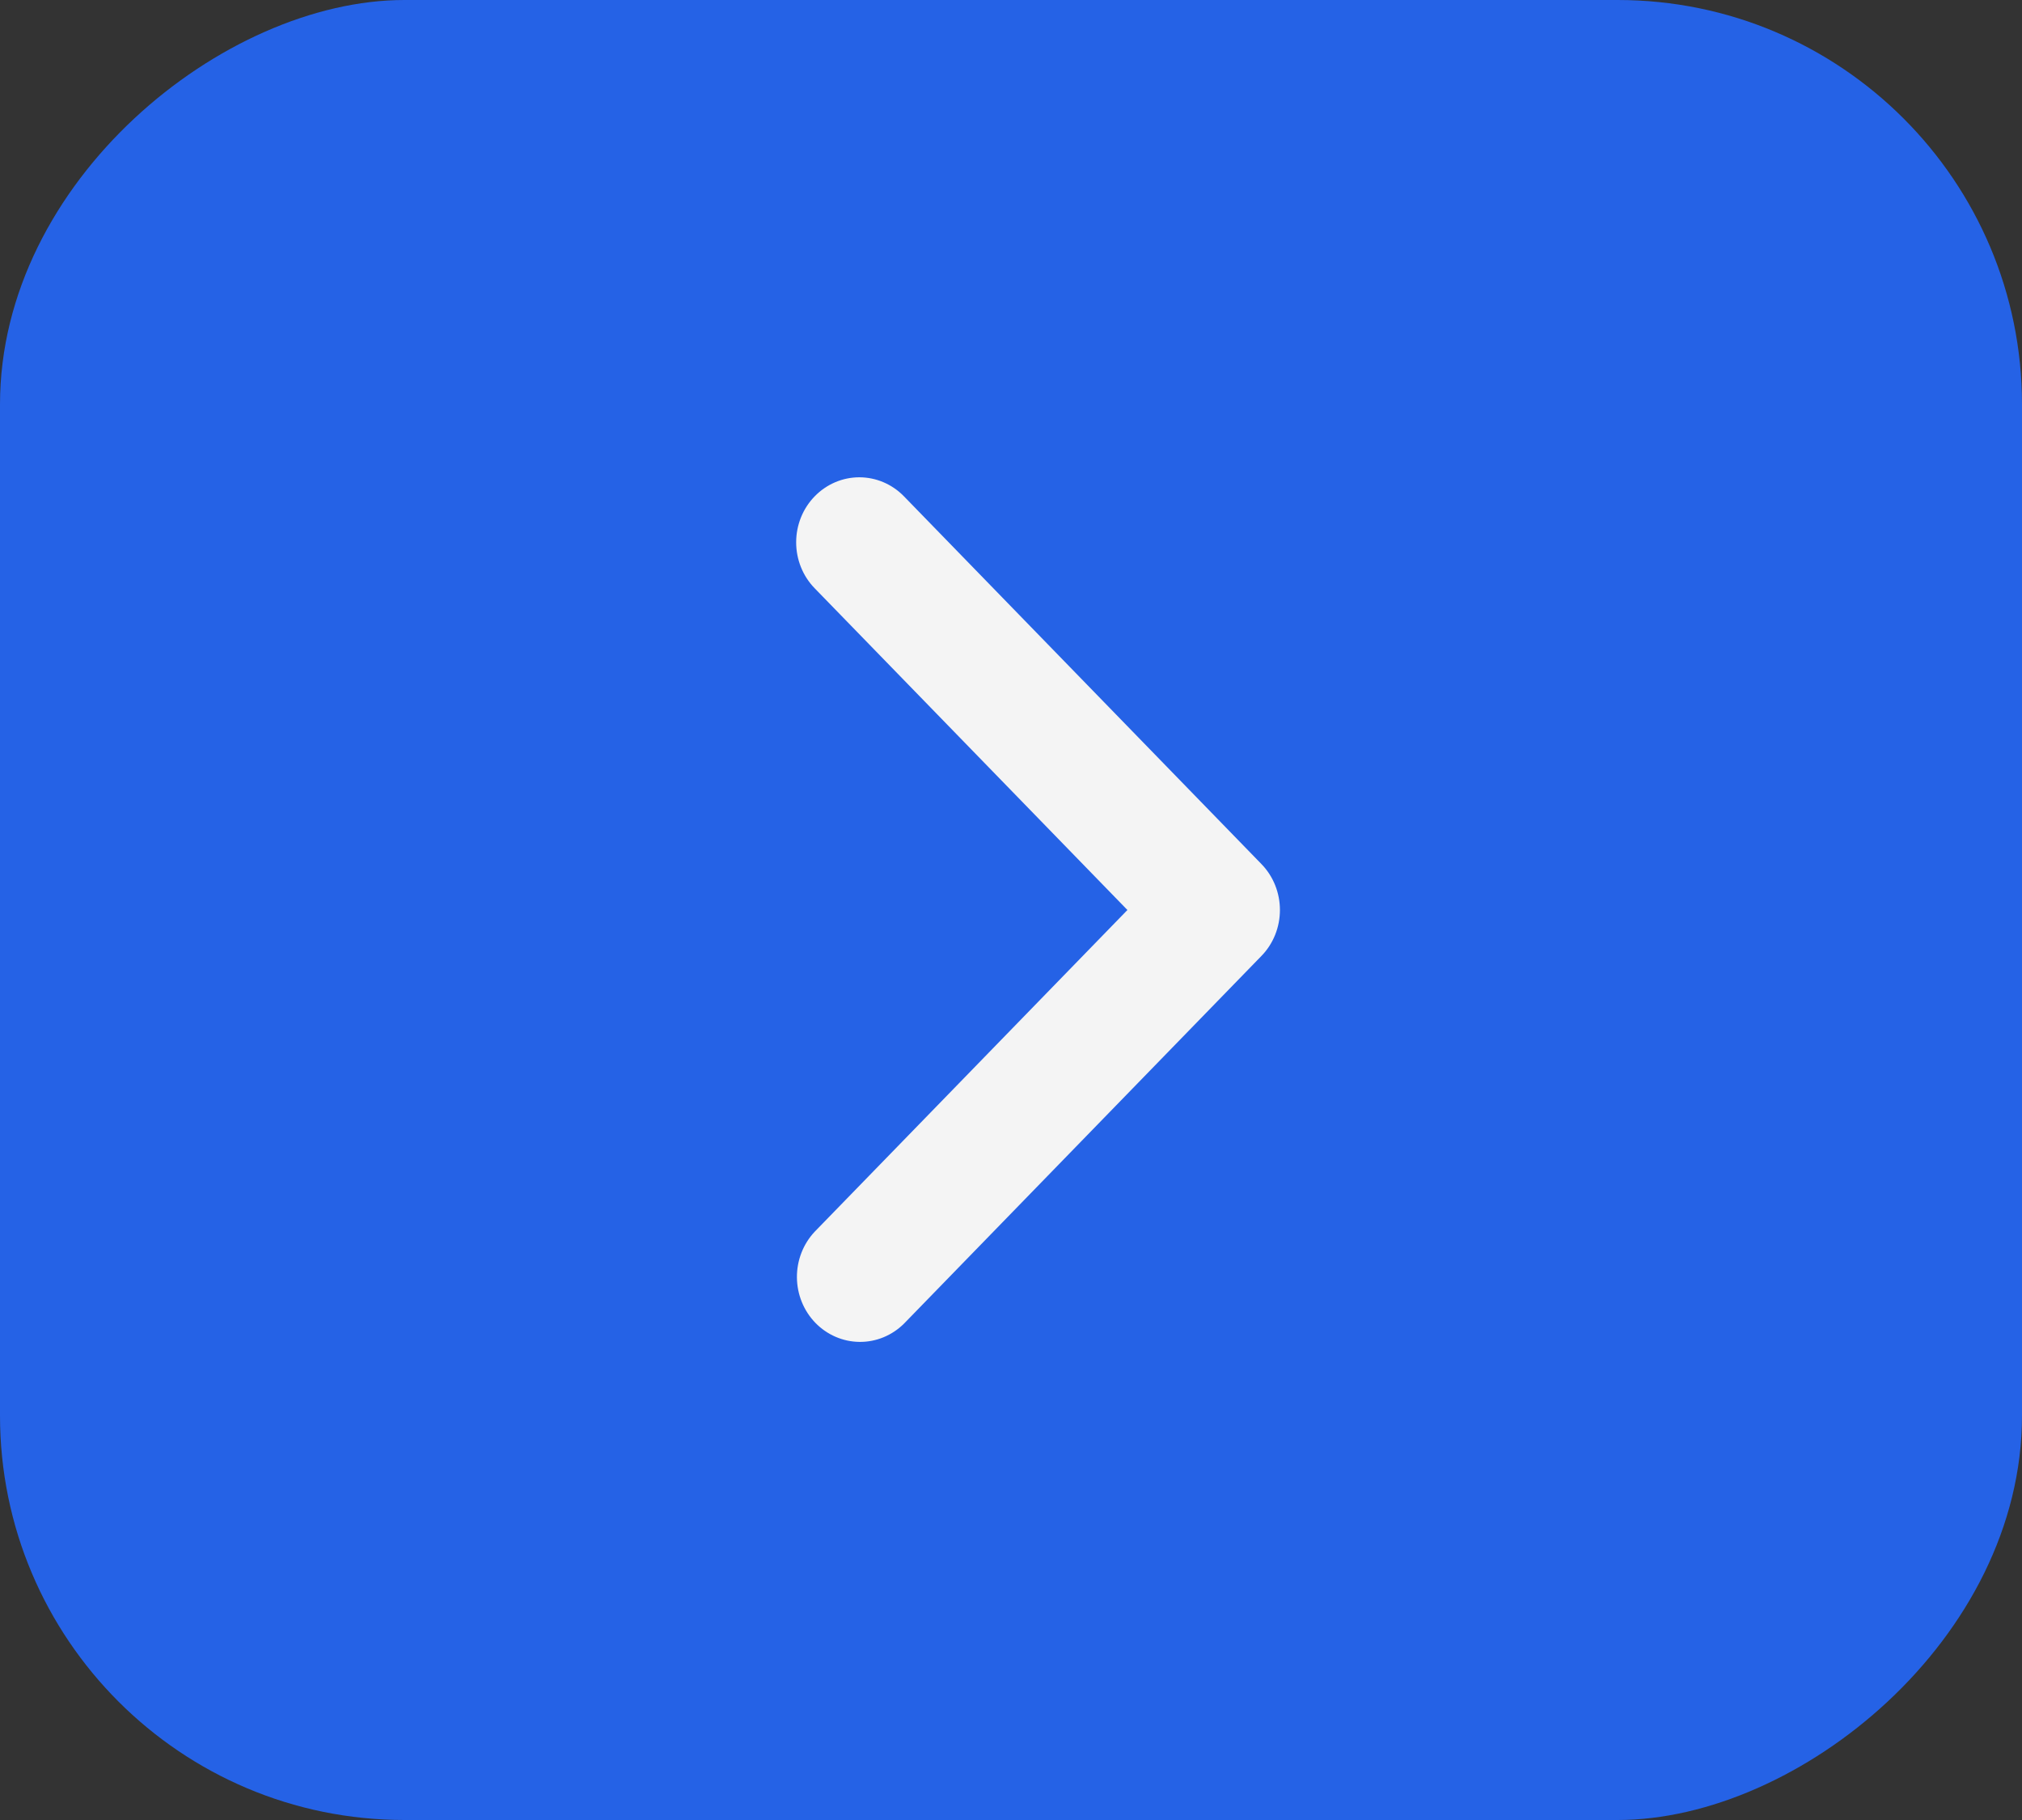
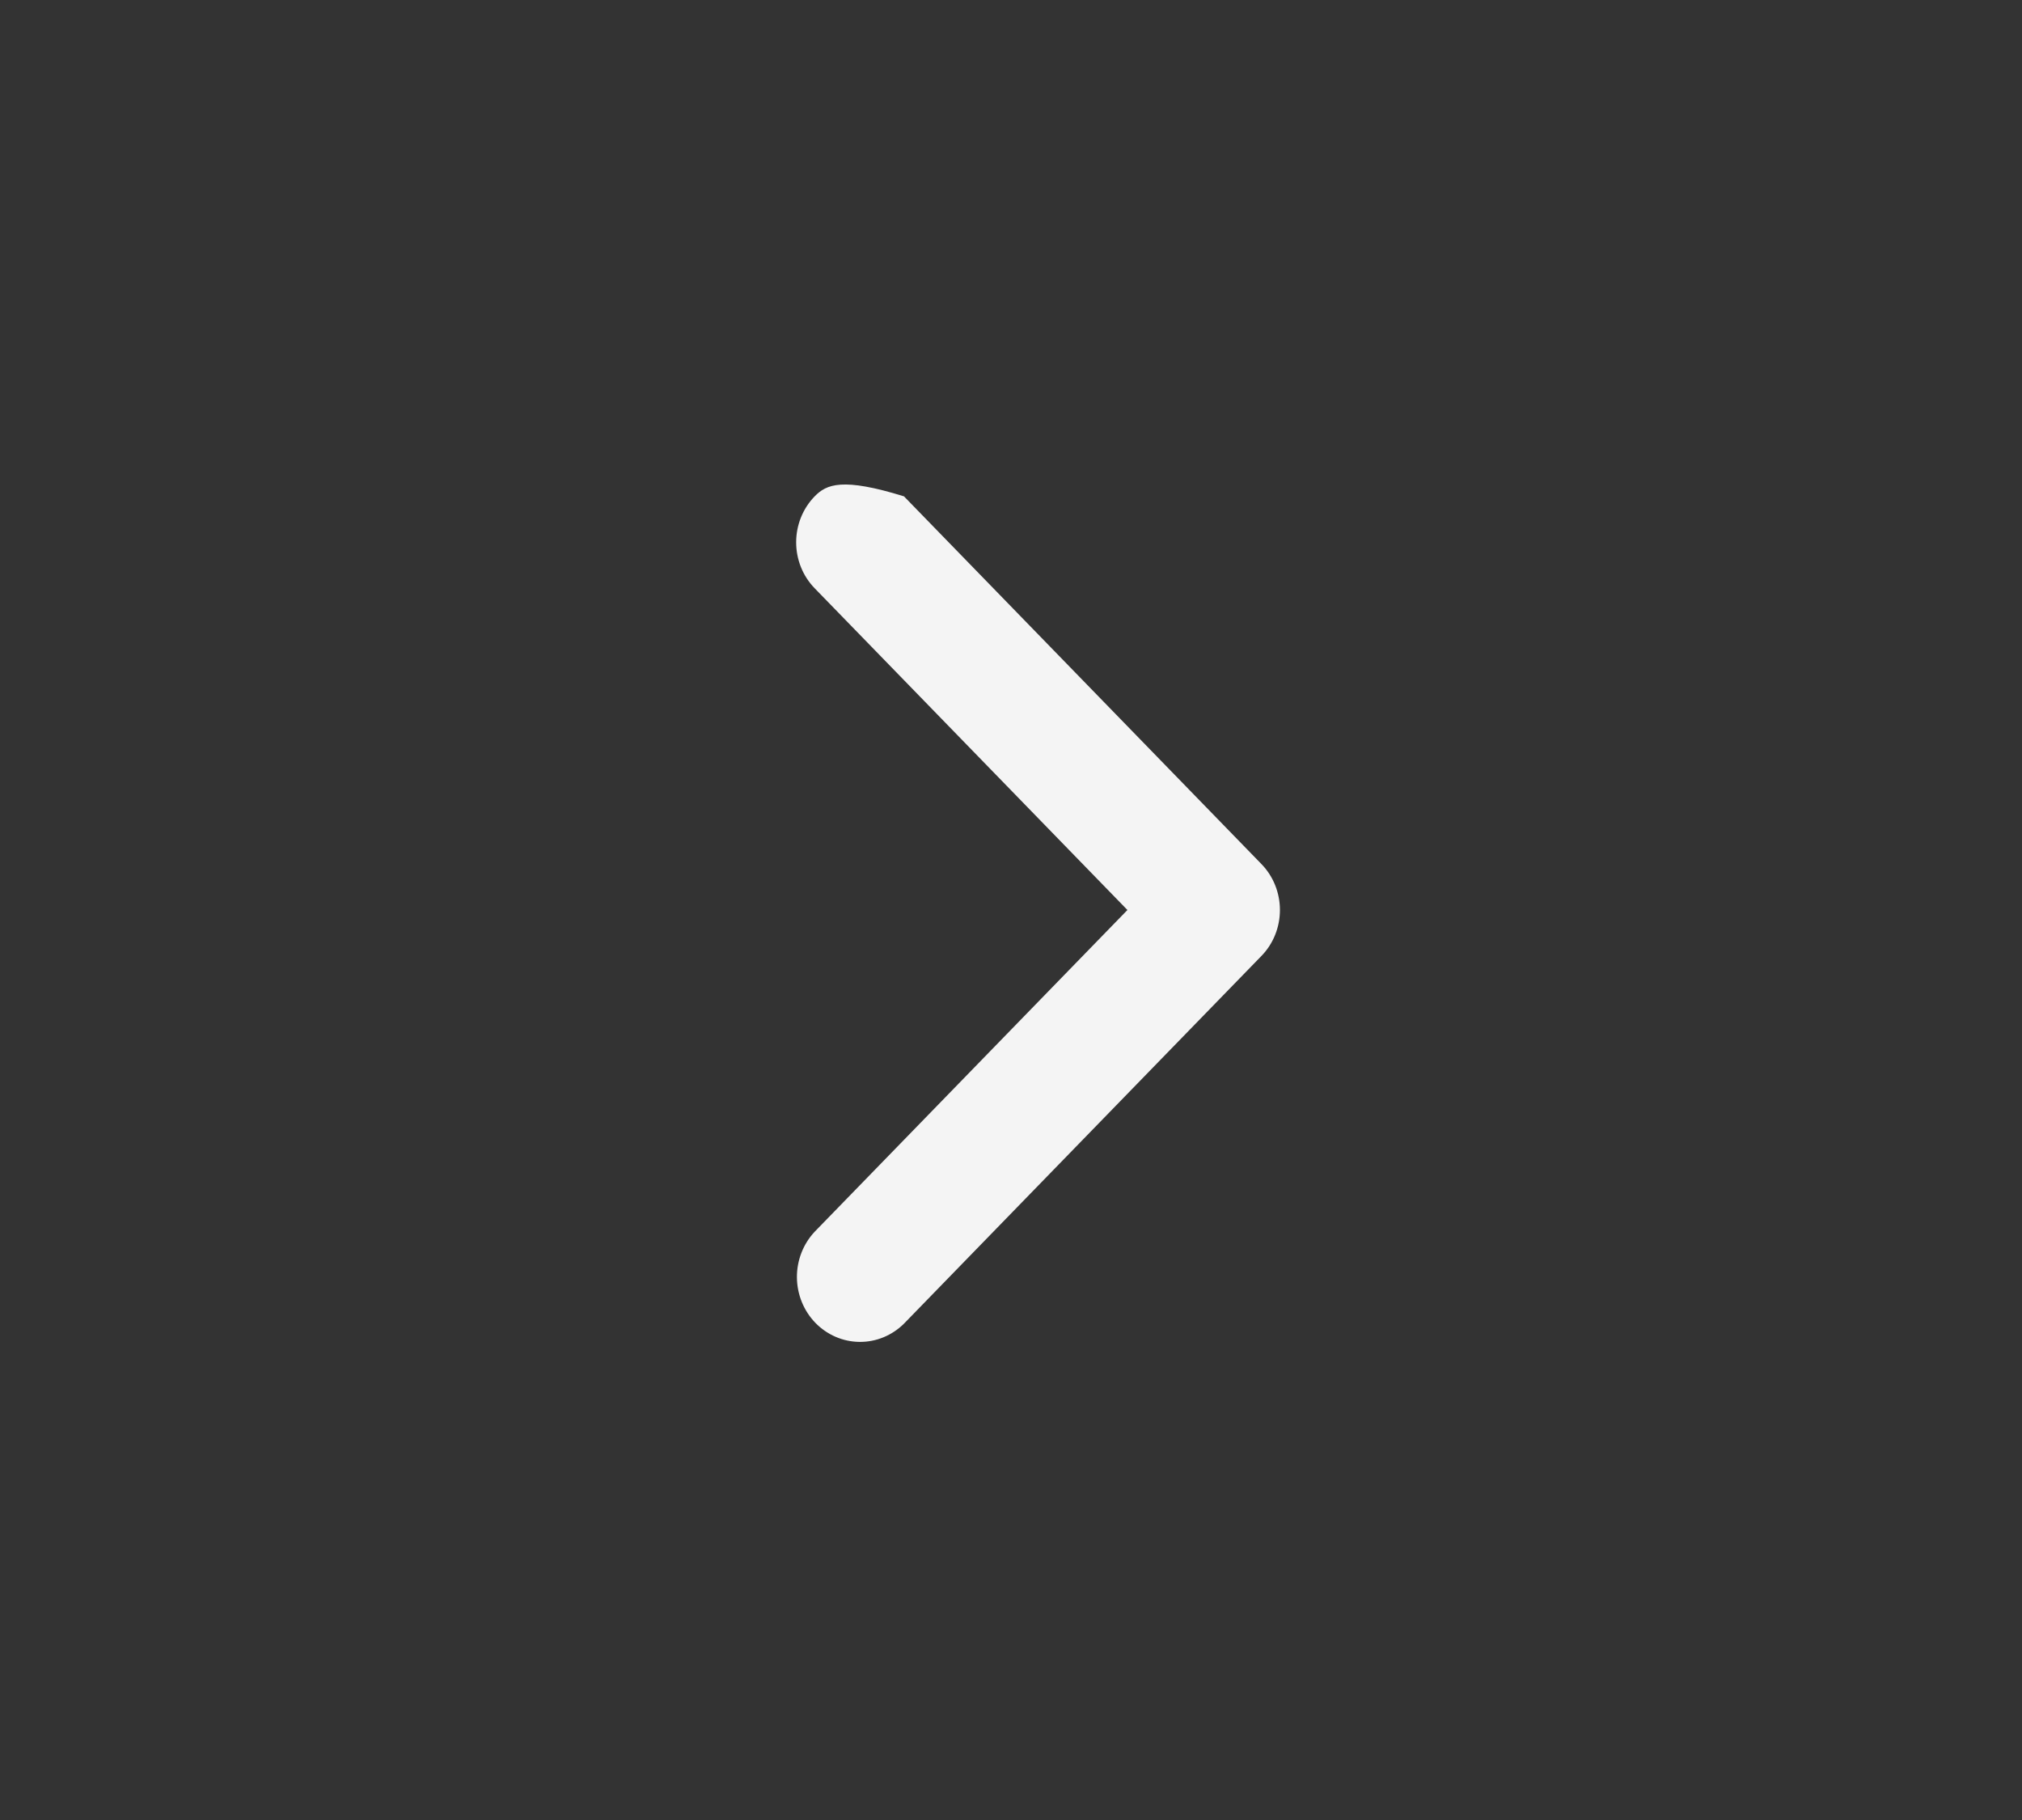
<svg xmlns="http://www.w3.org/2000/svg" width="40" height="36" viewBox="0 0 40 36" fill="none">
  <rect x="0" y="0" width="40" height="36" fill="#333333" stroke="none" />
-   <rect x="40" width="36" height="40" rx="8" transform="rotate(90 40 0)" fill="#2562E6" />
-   <path d="M16.116 9.818C15.881 10.059 15.75 10.386 15.75 10.727C15.75 11.068 15.881 11.395 16.116 11.636L22.303 18L16.116 24.364C15.888 24.607 15.762 24.932 15.765 25.269C15.768 25.606 15.899 25.928 16.131 26.167C16.363 26.405 16.676 26.54 17.004 26.543C17.332 26.546 17.647 26.416 17.883 26.182L24.954 18.909C25.189 18.668 25.32 18.341 25.32 18C25.32 17.659 25.189 17.332 24.954 17.091L17.883 9.818C17.649 9.577 17.331 9.441 16.999 9.441C16.668 9.441 16.35 9.577 16.116 9.818Z" fill="#F4F4F4" />
+   <path d="M16.116 9.818C15.881 10.059 15.75 10.386 15.75 10.727C15.75 11.068 15.881 11.395 16.116 11.636L22.303 18L16.116 24.364C15.888 24.607 15.762 24.932 15.765 25.269C15.768 25.606 15.899 25.928 16.131 26.167C16.363 26.405 16.676 26.54 17.004 26.543C17.332 26.546 17.647 26.416 17.883 26.182L24.954 18.909C25.189 18.668 25.32 18.341 25.32 18C25.32 17.659 25.189 17.332 24.954 17.091L17.883 9.818C16.668 9.441 16.35 9.577 16.116 9.818Z" fill="#F4F4F4" />
</svg>